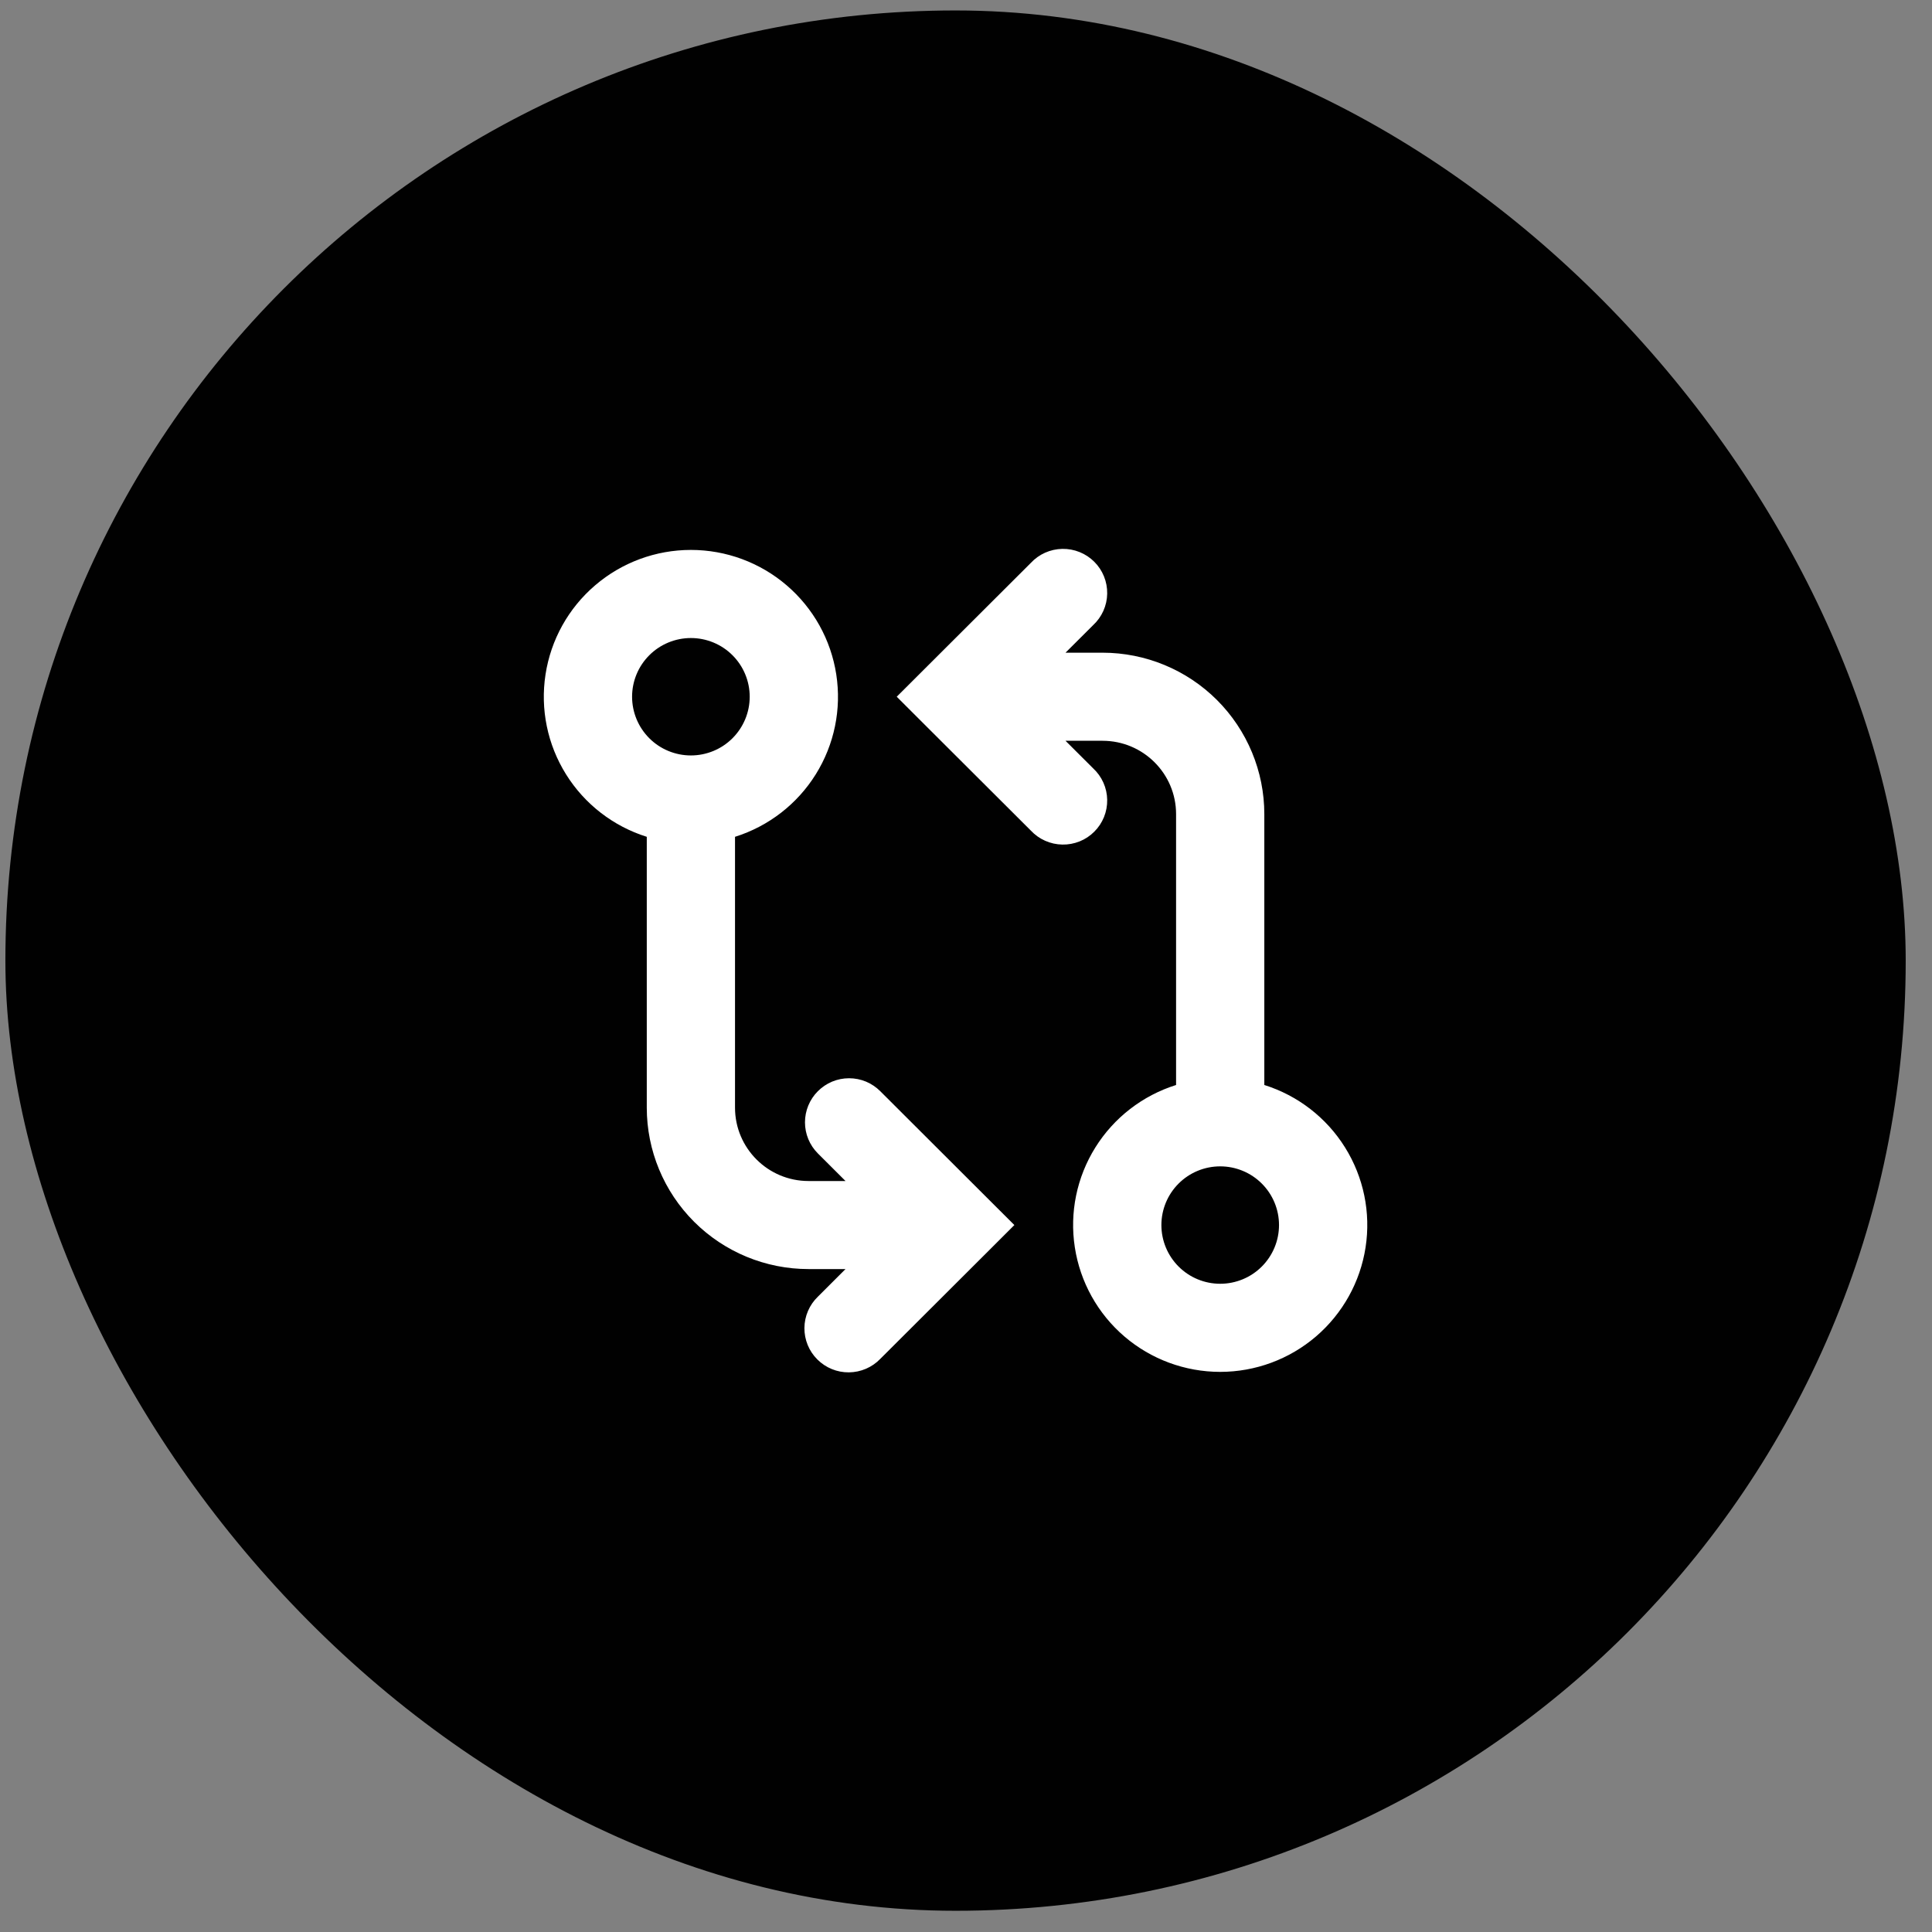
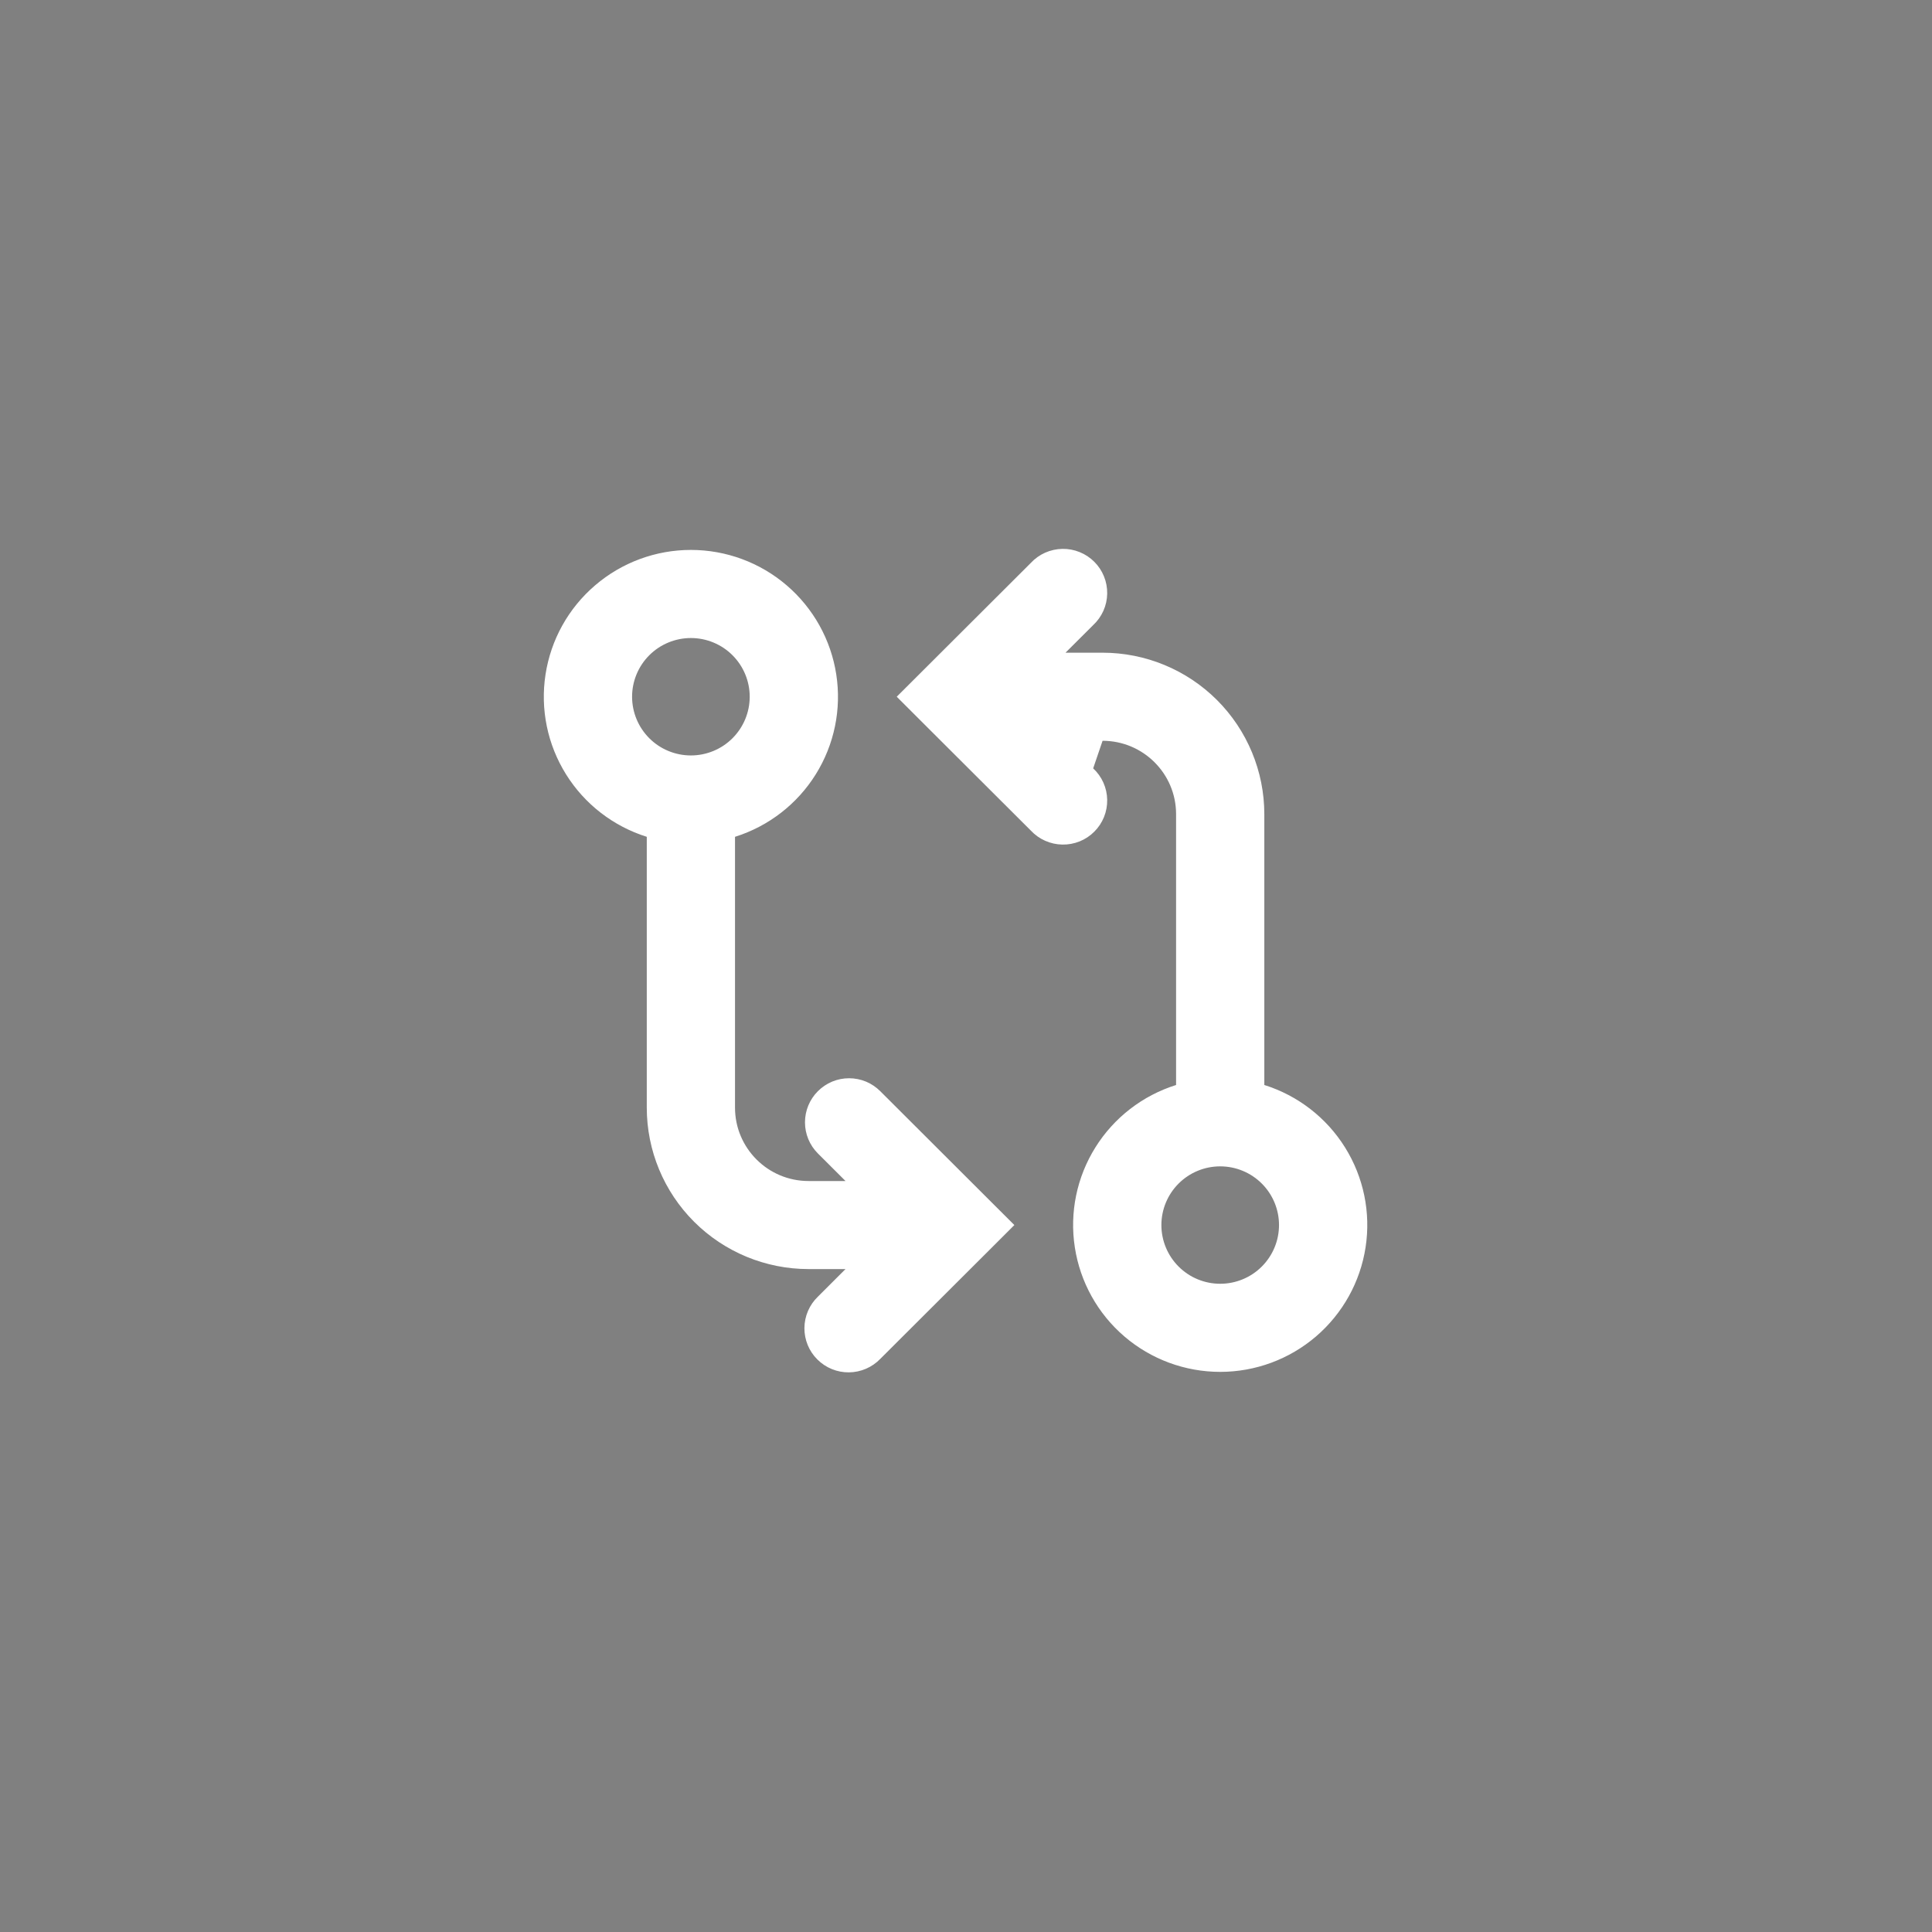
<svg xmlns="http://www.w3.org/2000/svg" width="61" height="61" viewBox="0 0 61 61" fill="none">
  <rect x="0" y="0" width="61" height="61" fill="#808080" stroke="none" />
-   <rect x="0.17" y="0.33" width="60" height="60" rx="30" fill="black" fill-opacity="0.992" />
-   <path fill-rule="evenodd" clip-rule="evenodd" d="M23.671 21.998C23.671 22.49 23.475 22.961 23.127 23.309C22.779 23.657 22.306 23.852 21.814 23.852C21.322 23.852 20.849 23.657 20.501 23.309C20.153 22.961 19.957 22.49 19.957 21.998C19.957 21.507 20.153 21.035 20.501 20.688C20.849 20.34 21.322 20.145 21.814 20.145C22.306 20.145 22.779 20.34 23.127 20.688C23.475 21.035 23.671 21.507 23.671 21.998ZM23.207 26.421C24.265 26.089 25.17 25.389 25.756 24.449C26.343 23.509 26.573 22.39 26.404 21.295C26.236 20.201 25.68 19.202 24.838 18.481C23.997 17.76 22.924 17.363 21.814 17.363C20.704 17.363 19.631 17.76 18.79 18.481C17.947 19.202 17.392 20.201 17.224 21.295C17.055 22.39 17.285 23.509 17.872 24.449C18.458 25.389 19.363 26.089 20.421 26.421V34.972C20.421 36.324 20.959 37.621 21.917 38.577C22.875 39.532 24.173 40.069 25.528 40.069H26.696L25.823 40.941C25.69 41.069 25.584 41.222 25.511 41.392C25.438 41.562 25.4 41.744 25.398 41.929C25.397 42.113 25.432 42.296 25.502 42.467C25.572 42.638 25.676 42.793 25.807 42.923C25.938 43.054 26.093 43.157 26.264 43.227C26.435 43.297 26.619 43.332 26.804 43.33C26.989 43.328 27.171 43.29 27.341 43.217C27.511 43.144 27.665 43.038 27.793 42.905L31.043 39.662L32.027 38.679L31.043 37.697L27.793 34.453C27.664 34.324 27.511 34.221 27.342 34.15C27.173 34.08 26.991 34.044 26.808 34.044C26.625 34.044 26.444 34.08 26.274 34.15C26.105 34.221 25.952 34.324 25.823 34.453C25.562 34.714 25.416 35.068 25.416 35.436C25.416 35.804 25.562 36.157 25.823 36.418L26.696 37.289H25.528C24.247 37.289 23.207 36.251 23.207 34.972V26.421ZM32.547 17.773C32.674 17.636 32.828 17.526 32.999 17.45C33.17 17.374 33.354 17.334 33.541 17.33C33.728 17.327 33.914 17.361 34.087 17.431C34.261 17.501 34.418 17.605 34.55 17.737C34.683 17.869 34.787 18.026 34.857 18.2C34.927 18.373 34.961 18.558 34.958 18.745C34.955 18.931 34.914 19.115 34.838 19.286C34.762 19.456 34.652 19.61 34.515 19.737L33.642 20.608H34.812C36.166 20.608 37.465 21.145 38.423 22.101C39.38 23.057 39.919 24.354 39.919 25.705V34.257C40.977 34.589 41.882 35.289 42.468 36.229C43.055 37.169 43.285 38.288 43.116 39.382C42.948 40.477 42.392 41.475 41.55 42.197C40.708 42.918 39.636 43.315 38.526 43.315C37.416 43.315 36.343 42.918 35.501 42.197C34.659 41.475 34.104 40.477 33.936 39.382C33.767 38.288 33.997 37.169 34.584 36.229C35.17 35.289 36.075 34.589 37.133 34.257V25.705C37.133 24.426 36.093 23.389 34.812 23.389H33.642L34.515 24.26C34.652 24.387 34.762 24.54 34.838 24.711C34.914 24.881 34.955 25.065 34.958 25.252C34.961 25.439 34.927 25.624 34.857 25.797C34.787 25.97 34.683 26.128 34.55 26.259C34.418 26.392 34.261 26.496 34.087 26.566C33.914 26.635 33.728 26.67 33.541 26.666C33.354 26.663 33.17 26.622 32.999 26.546C32.828 26.47 32.674 26.361 32.547 26.224L29.297 22.981L28.313 21.998L29.297 21.016L32.547 17.773ZM38.526 40.533C39.018 40.533 39.491 40.338 39.839 39.99C40.187 39.642 40.383 39.171 40.383 38.679C40.383 38.188 40.187 37.716 39.839 37.369C39.491 37.021 39.018 36.826 38.526 36.826C38.033 36.826 37.561 37.021 37.213 37.369C36.865 37.716 36.669 38.188 36.669 38.679C36.669 39.171 36.865 39.642 37.213 39.99C37.561 40.338 38.033 40.533 38.526 40.533Z" fill="white" />
+   <path fill-rule="evenodd" clip-rule="evenodd" d="M23.671 21.998C23.671 22.49 23.475 22.961 23.127 23.309C22.779 23.657 22.306 23.852 21.814 23.852C21.322 23.852 20.849 23.657 20.501 23.309C20.153 22.961 19.957 22.49 19.957 21.998C19.957 21.507 20.153 21.035 20.501 20.688C20.849 20.34 21.322 20.145 21.814 20.145C22.306 20.145 22.779 20.34 23.127 20.688C23.475 21.035 23.671 21.507 23.671 21.998ZM23.207 26.421C24.265 26.089 25.17 25.389 25.756 24.449C26.343 23.509 26.573 22.39 26.404 21.295C26.236 20.201 25.68 19.202 24.838 18.481C23.997 17.76 22.924 17.363 21.814 17.363C20.704 17.363 19.631 17.76 18.79 18.481C17.947 19.202 17.392 20.201 17.224 21.295C17.055 22.39 17.285 23.509 17.872 24.449C18.458 25.389 19.363 26.089 20.421 26.421V34.972C20.421 36.324 20.959 37.621 21.917 38.577C22.875 39.532 24.173 40.069 25.528 40.069H26.696L25.823 40.941C25.69 41.069 25.584 41.222 25.511 41.392C25.438 41.562 25.4 41.744 25.398 41.929C25.397 42.113 25.432 42.296 25.502 42.467C25.572 42.638 25.676 42.793 25.807 42.923C25.938 43.054 26.093 43.157 26.264 43.227C26.435 43.297 26.619 43.332 26.804 43.33C26.989 43.328 27.171 43.29 27.341 43.217C27.511 43.144 27.665 43.038 27.793 42.905L31.043 39.662L32.027 38.679L31.043 37.697L27.793 34.453C27.664 34.324 27.511 34.221 27.342 34.15C27.173 34.08 26.991 34.044 26.808 34.044C26.625 34.044 26.444 34.08 26.274 34.15C26.105 34.221 25.952 34.324 25.823 34.453C25.562 34.714 25.416 35.068 25.416 35.436C25.416 35.804 25.562 36.157 25.823 36.418L26.696 37.289H25.528C24.247 37.289 23.207 36.251 23.207 34.972V26.421ZM32.547 17.773C32.674 17.636 32.828 17.526 32.999 17.45C33.17 17.374 33.354 17.334 33.541 17.33C33.728 17.327 33.914 17.361 34.087 17.431C34.261 17.501 34.418 17.605 34.55 17.737C34.683 17.869 34.787 18.026 34.857 18.2C34.927 18.373 34.961 18.558 34.958 18.745C34.955 18.931 34.914 19.115 34.838 19.286C34.762 19.456 34.652 19.61 34.515 19.737L33.642 20.608H34.812C36.166 20.608 37.465 21.145 38.423 22.101C39.38 23.057 39.919 24.354 39.919 25.705V34.257C40.977 34.589 41.882 35.289 42.468 36.229C43.055 37.169 43.285 38.288 43.116 39.382C42.948 40.477 42.392 41.475 41.55 42.197C40.708 42.918 39.636 43.315 38.526 43.315C37.416 43.315 36.343 42.918 35.501 42.197C34.659 41.475 34.104 40.477 33.936 39.382C33.767 38.288 33.997 37.169 34.584 36.229C35.17 35.289 36.075 34.589 37.133 34.257V25.705C37.133 24.426 36.093 23.389 34.812 23.389L34.515 24.26C34.652 24.387 34.762 24.54 34.838 24.711C34.914 24.881 34.955 25.065 34.958 25.252C34.961 25.439 34.927 25.624 34.857 25.797C34.787 25.97 34.683 26.128 34.55 26.259C34.418 26.392 34.261 26.496 34.087 26.566C33.914 26.635 33.728 26.67 33.541 26.666C33.354 26.663 33.17 26.622 32.999 26.546C32.828 26.47 32.674 26.361 32.547 26.224L29.297 22.981L28.313 21.998L29.297 21.016L32.547 17.773ZM38.526 40.533C39.018 40.533 39.491 40.338 39.839 39.99C40.187 39.642 40.383 39.171 40.383 38.679C40.383 38.188 40.187 37.716 39.839 37.369C39.491 37.021 39.018 36.826 38.526 36.826C38.033 36.826 37.561 37.021 37.213 37.369C36.865 37.716 36.669 38.188 36.669 38.679C36.669 39.171 36.865 39.642 37.213 39.99C37.561 40.338 38.033 40.533 38.526 40.533Z" fill="white" />
</svg>